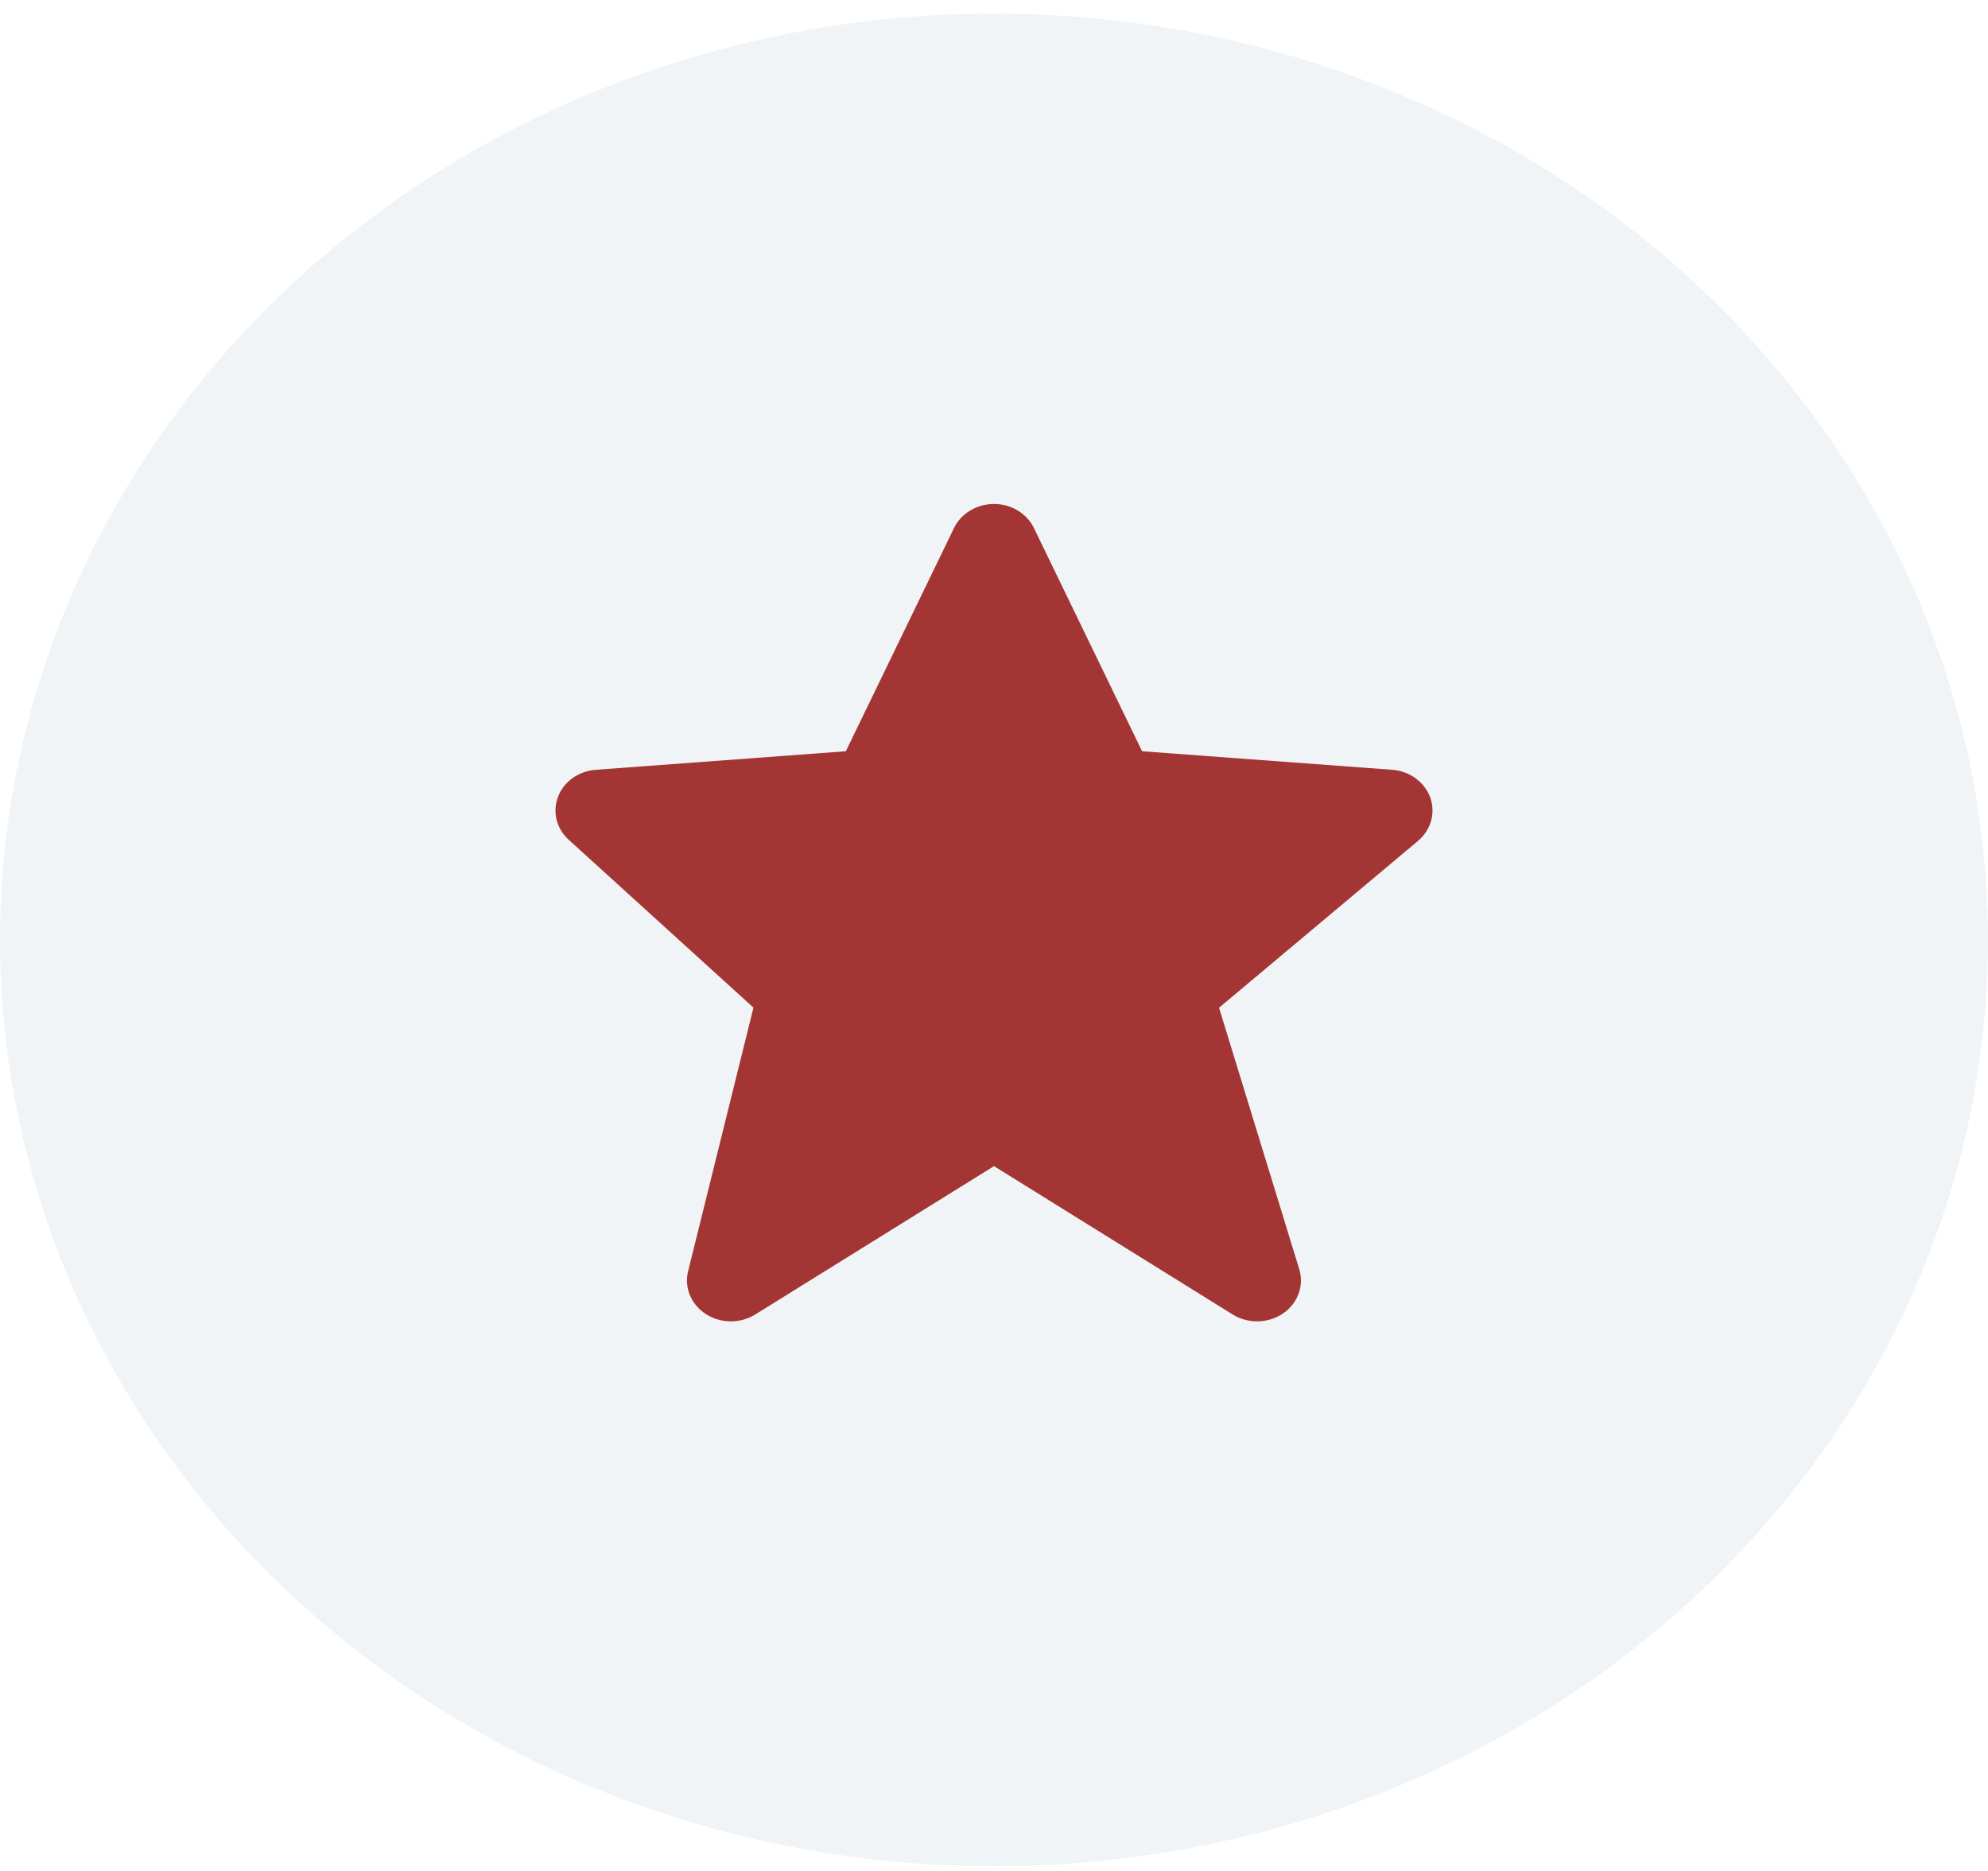
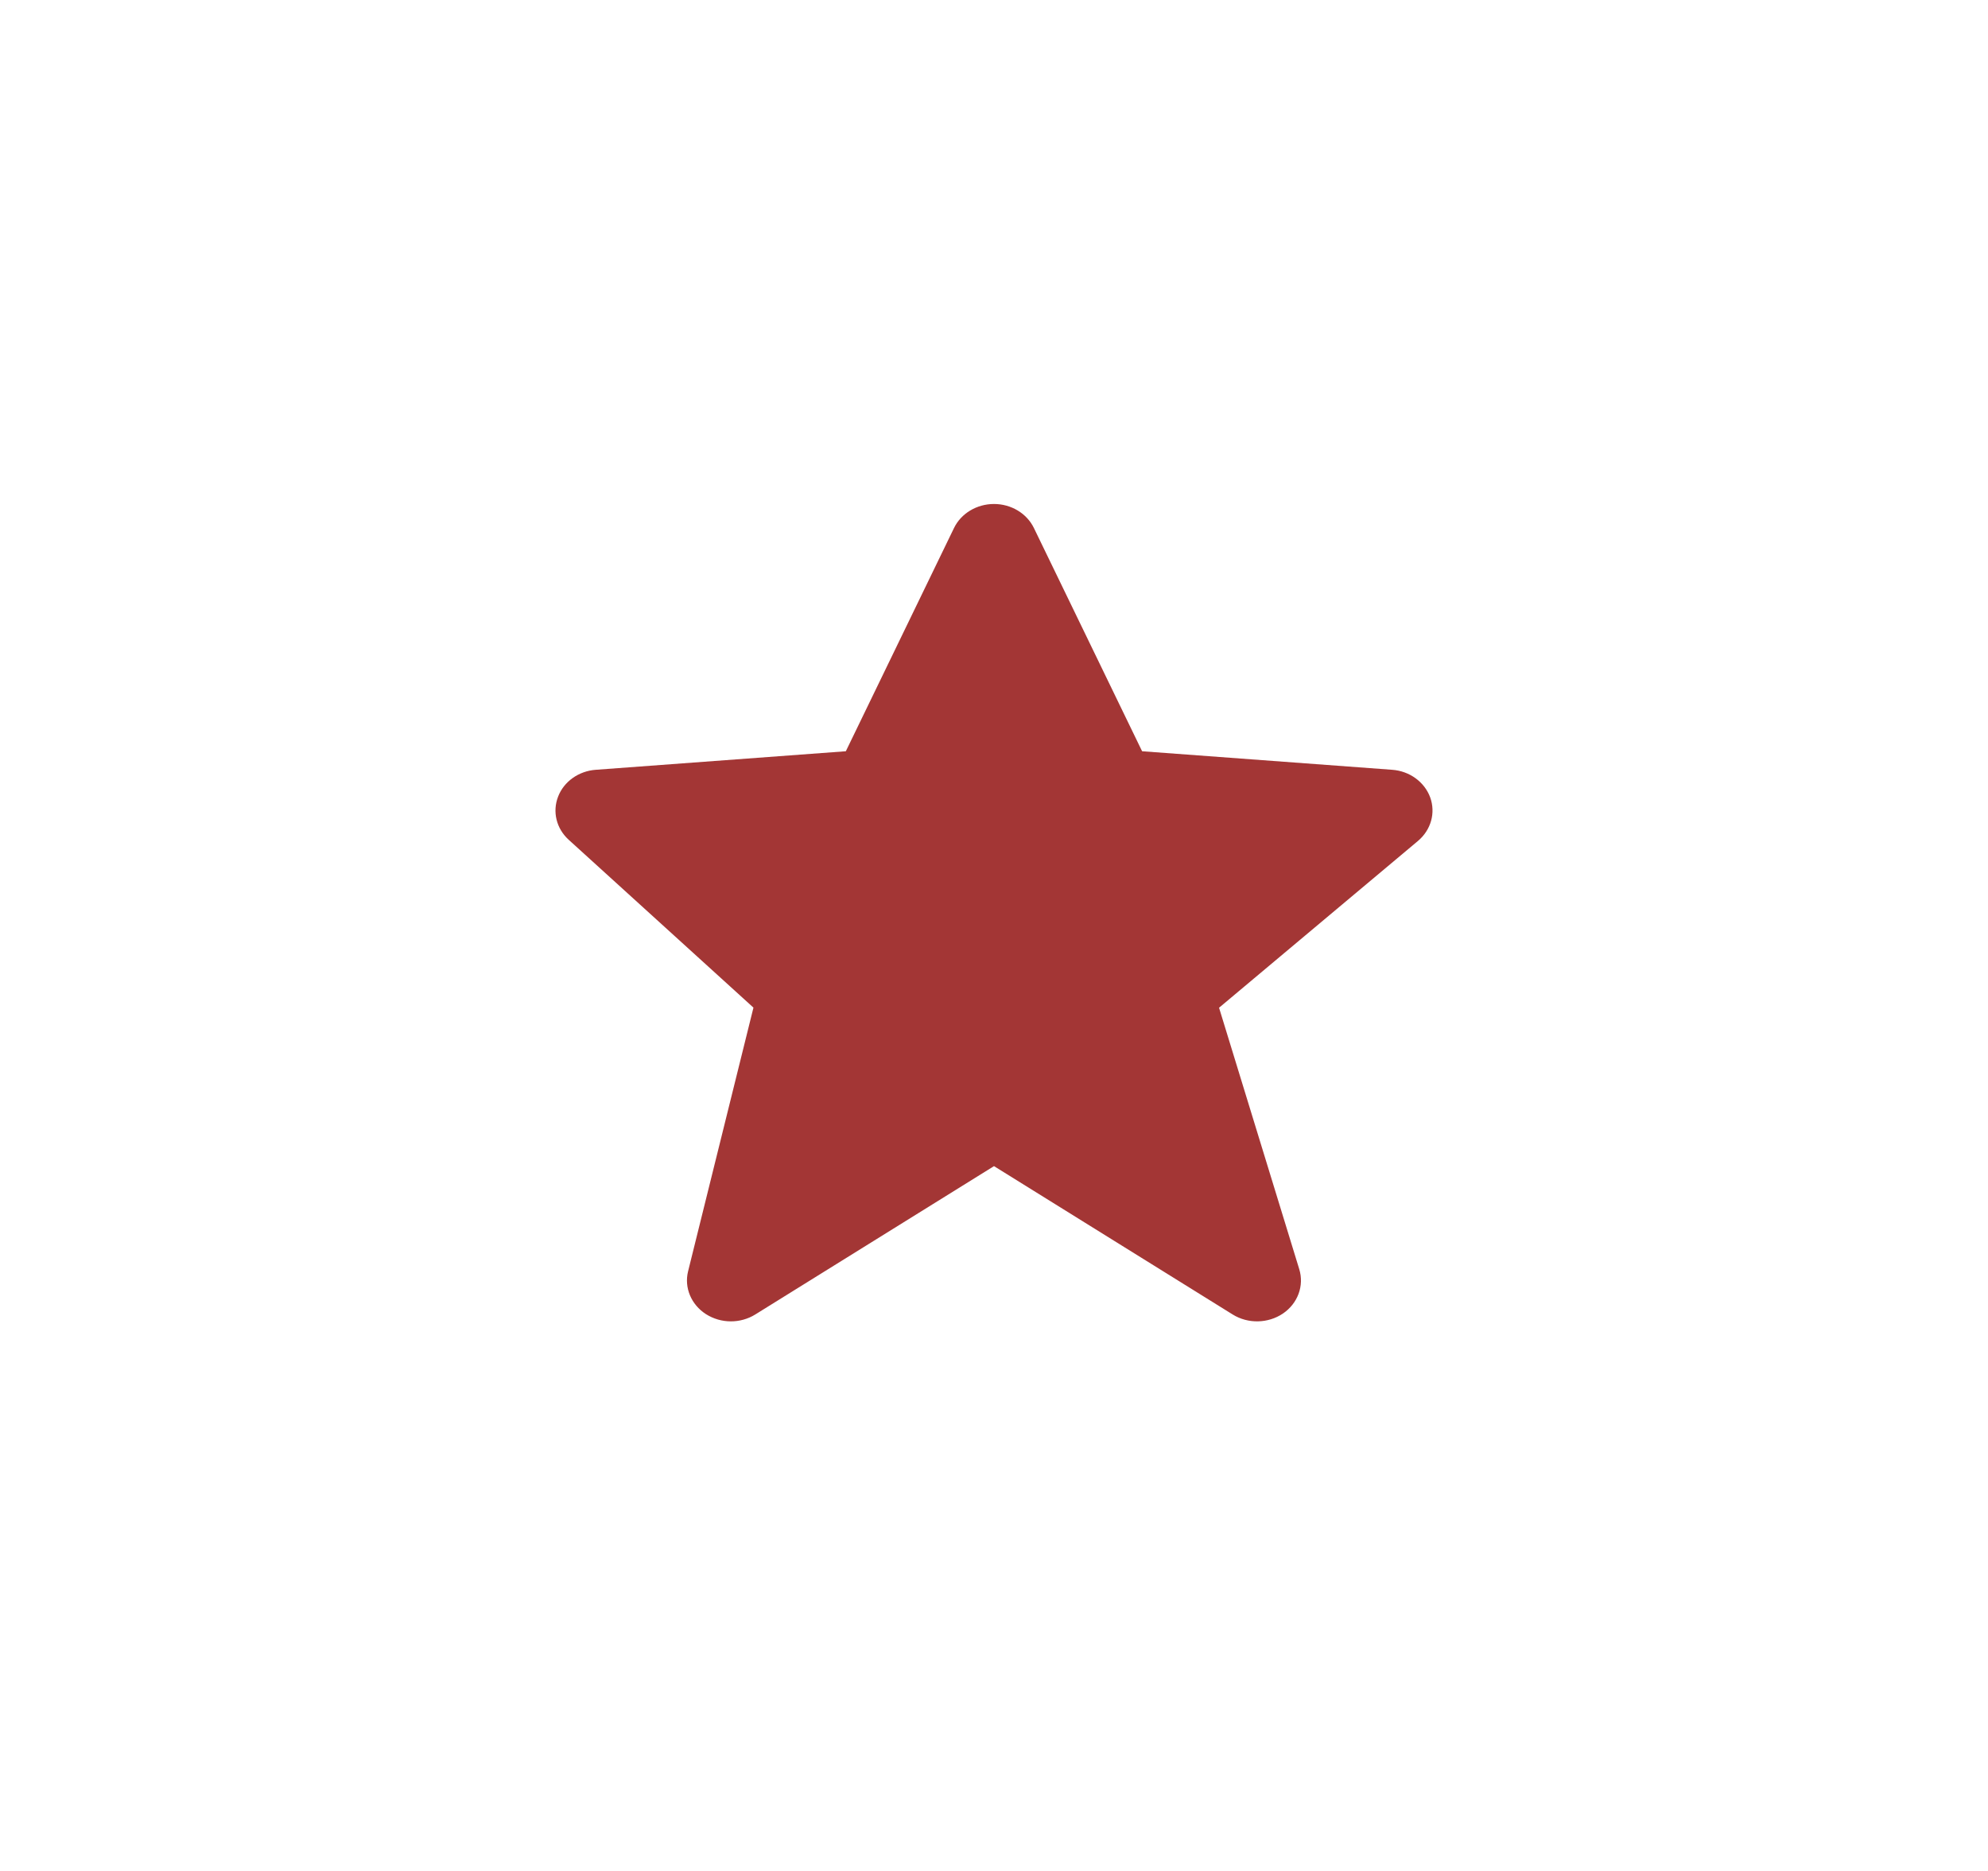
<svg xmlns="http://www.w3.org/2000/svg" width="34" height="32" viewBox="0 0 34 32" fill="none">
-   <ellipse cx="17" cy="16.076" rx="17" ry="15.844" fill="#DDE3E9" fill-opacity="0.4" />
  <path d="M24.46 13.638C24.363 13.374 24.107 13.187 23.809 13.166L19.533 12.849L17.683 9.032C17.562 8.781 17.294 8.62 17 8.62C16.705 8.62 16.437 8.781 16.316 9.031L14.466 12.849L10.19 13.166C9.897 13.187 9.644 13.367 9.545 13.625C9.445 13.883 9.515 14.171 9.726 14.363L12.886 17.234L11.768 21.744C11.699 22.023 11.82 22.313 12.073 22.476C12.202 22.558 12.35 22.6 12.5 22.6C12.644 22.6 12.79 22.561 12.916 22.483L17 19.945L21.083 22.483C21.344 22.645 21.687 22.638 21.942 22.466C22.196 22.293 22.307 21.991 22.221 21.709L20.849 17.236L24.251 14.383C24.474 14.195 24.556 13.903 24.46 13.638Z" fill="#A33635" />
</svg>